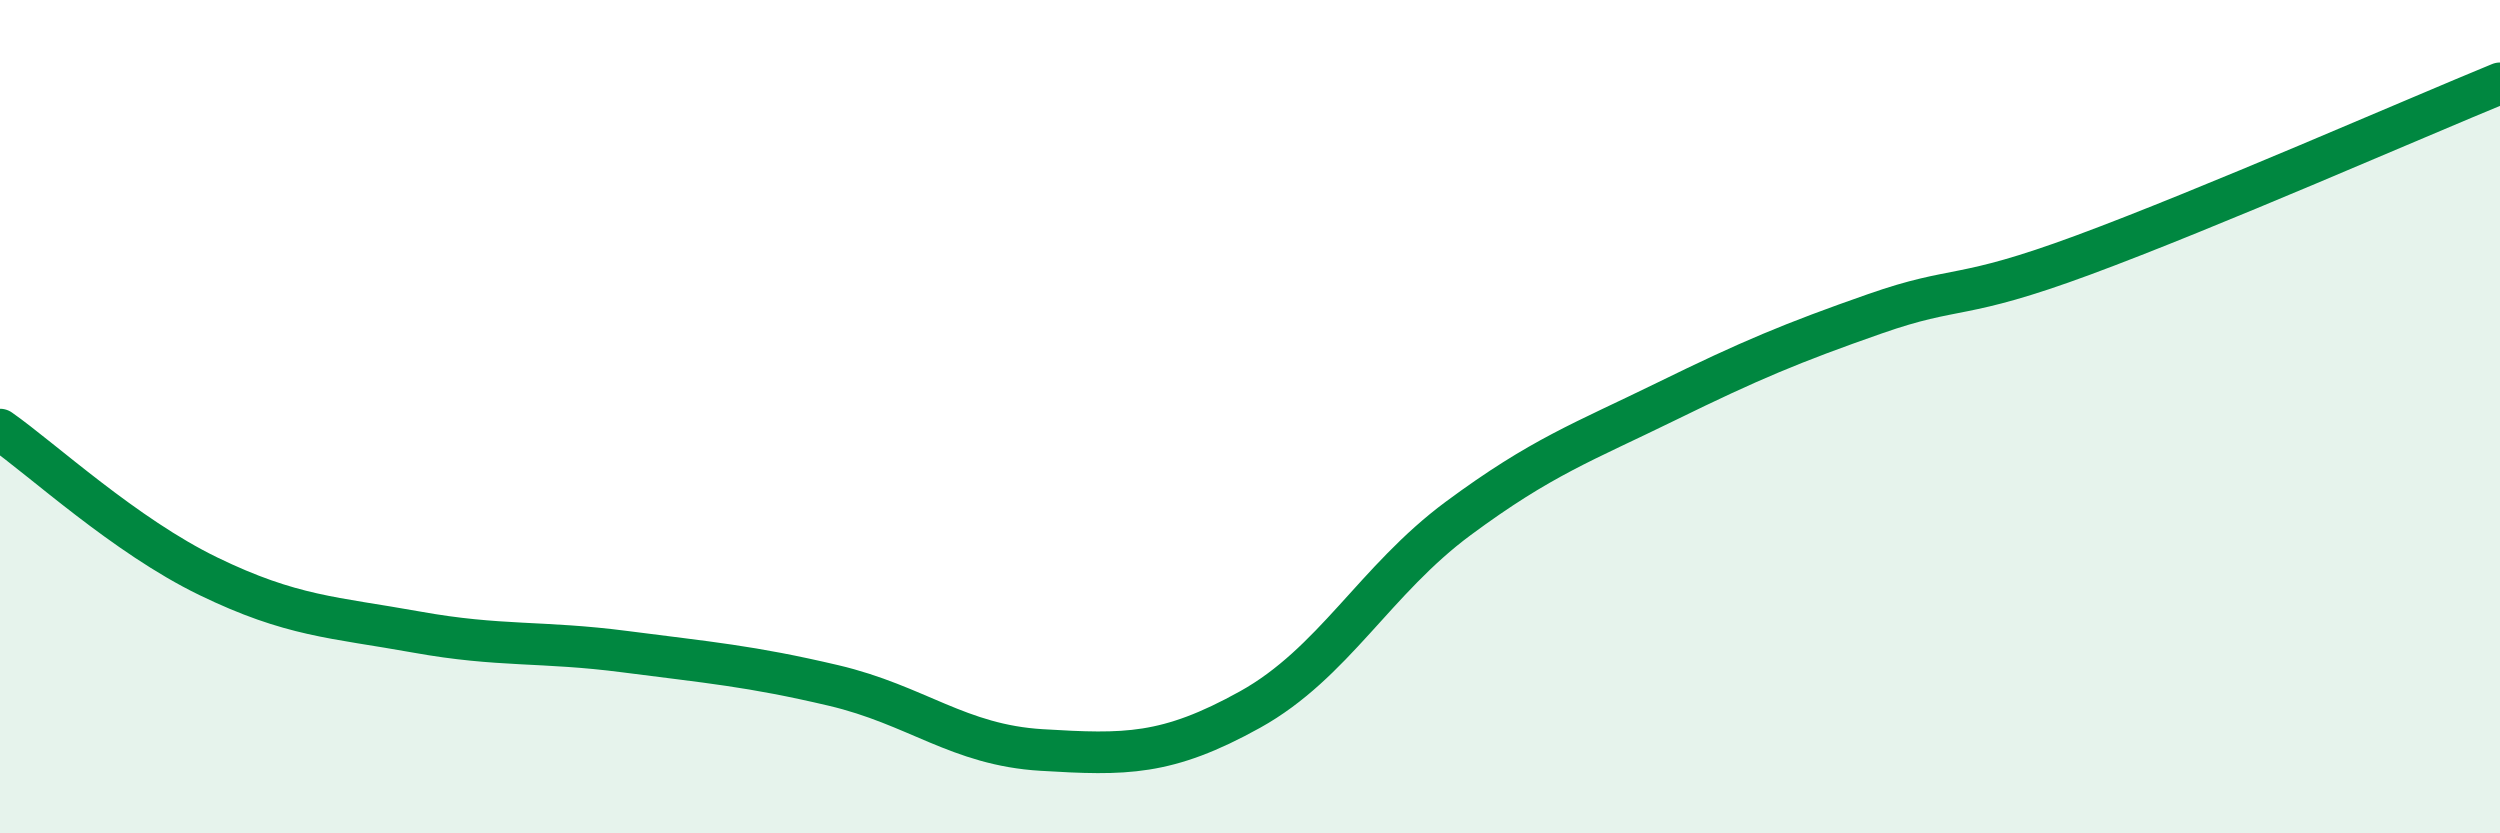
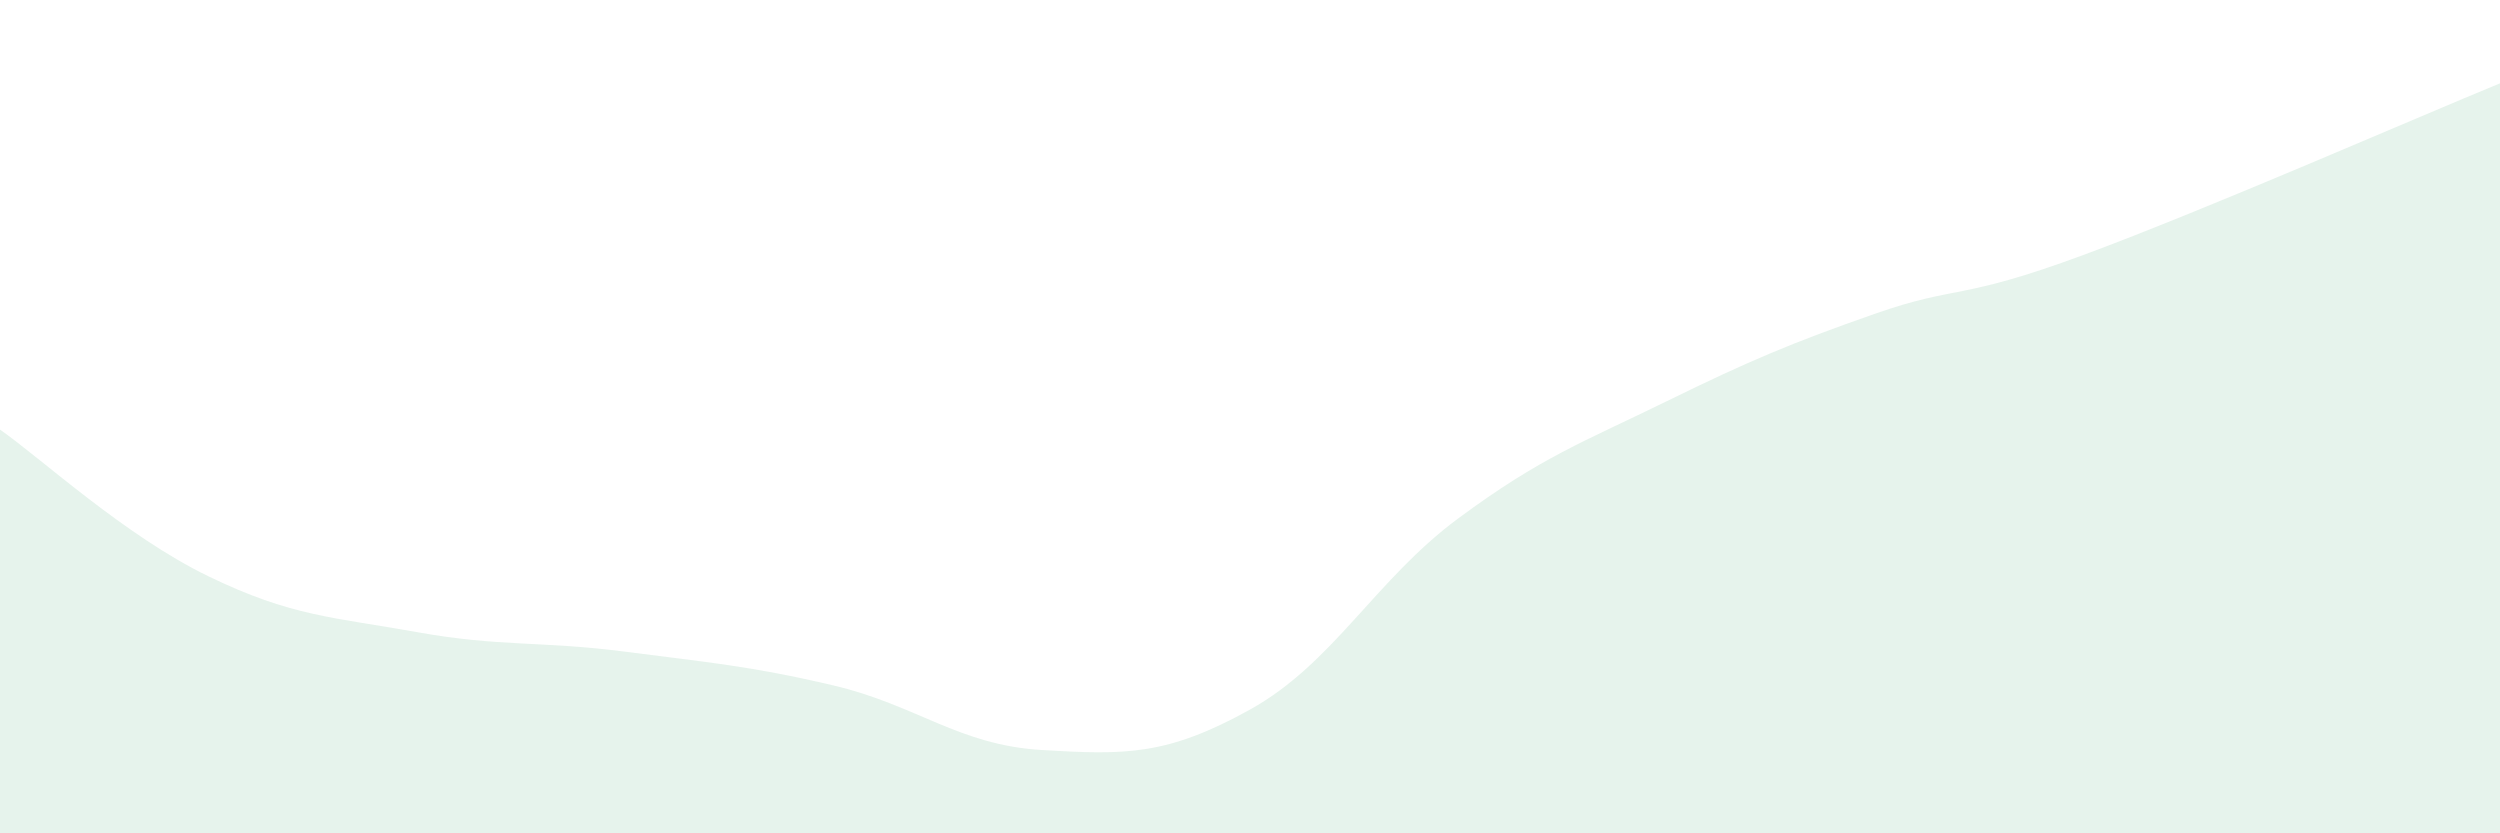
<svg xmlns="http://www.w3.org/2000/svg" width="60" height="20" viewBox="0 0 60 20">
  <path d="M 0,10.31 C 1,11.01 3,12.86 5,13.83 C 7,14.8 8,14.81 10,15.17 C 12,15.53 13,15.38 15,15.64 C 17,15.9 18,15.98 20,16.45 C 22,16.92 23,17.88 25,18 C 27,18.12 28,18.14 30,17.03 C 32,15.92 33,13.92 35,12.44 C 37,10.96 38,10.61 40,9.63 C 42,8.65 43,8.23 45,7.53 C 47,6.83 47,7.23 50,6.12 C 53,5.01 58,2.82 60,2L60 20L0 20Z" fill="#008740" opacity="0.1" stroke-linecap="round" stroke-linejoin="round" />
-   <path d="M 0,10.31 C 1,11.01 3,12.86 5,13.83 C 7,14.8 8,14.81 10,15.17 C 12,15.53 13,15.38 15,15.64 C 17,15.9 18,15.98 20,16.45 C 22,16.92 23,17.88 25,18 C 27,18.12 28,18.14 30,17.03 C 32,15.92 33,13.92 35,12.44 C 37,10.96 38,10.61 40,9.63 C 42,8.65 43,8.23 45,7.53 C 47,6.83 47,7.23 50,6.12 C 53,5.01 58,2.82 60,2" stroke="#008740" stroke-width="1" fill="none" stroke-linecap="round" stroke-linejoin="round" />
</svg>